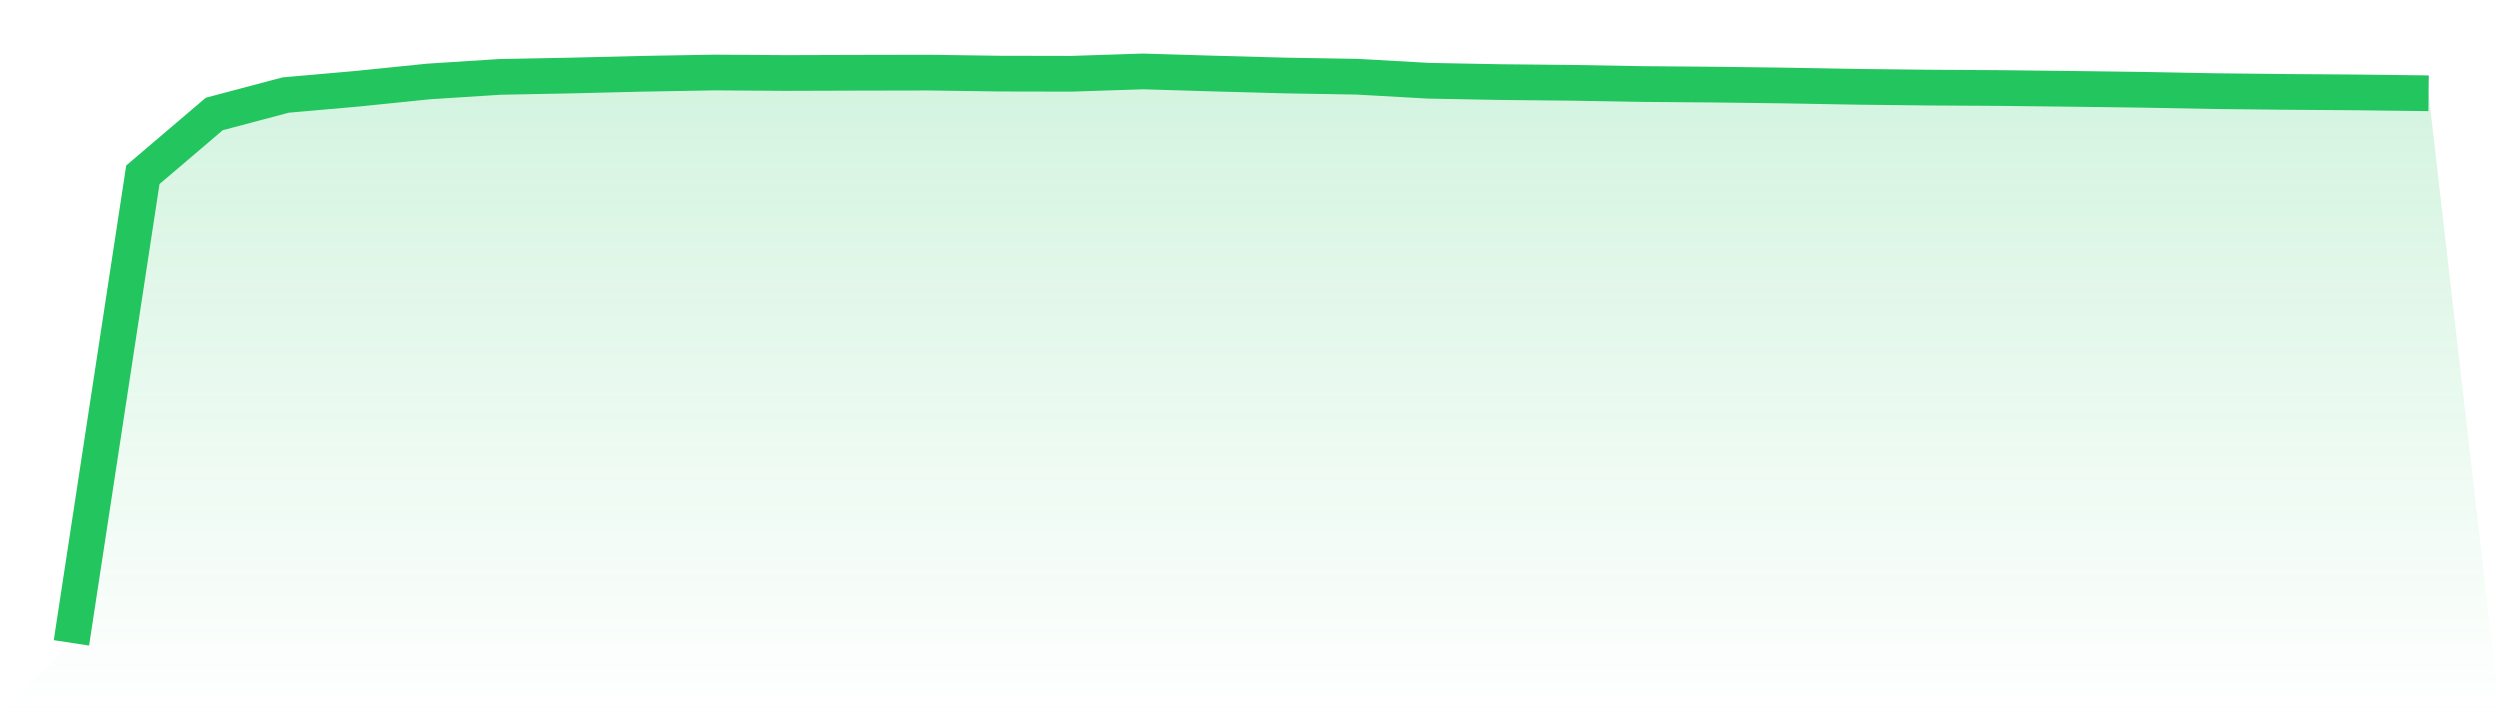
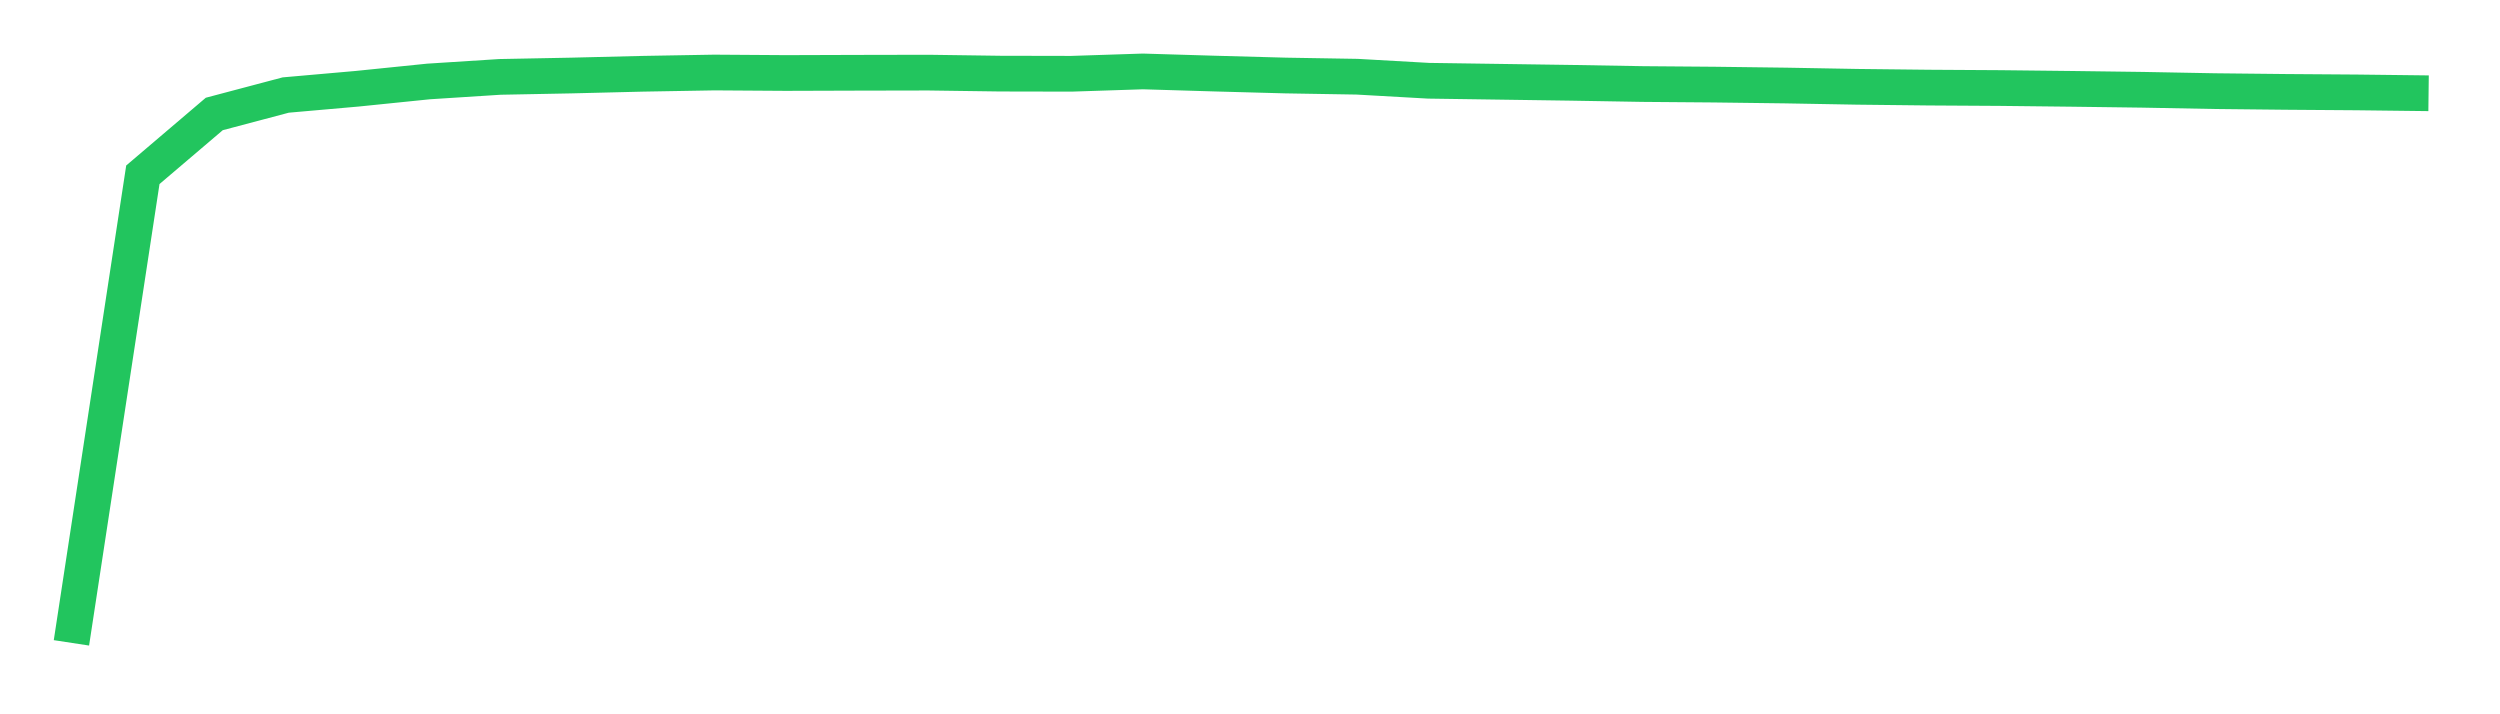
<svg xmlns="http://www.w3.org/2000/svg" viewBox="0 0 140 40">
  <defs>
    <linearGradient id="gradient" x1="0" x2="0" y1="0" y2="1">
      <stop offset="0%" stop-color="#22c55e" stop-opacity="0.2" />
      <stop offset="100%" stop-color="#22c55e" stop-opacity="0" />
    </linearGradient>
  </defs>
-   <path d="M4,36 L4,36 L8,9.787 L12,6.382 L16,5.322 L20,4.97 L24,4.562 L28,4.306 L32,4.229 L36,4.131 L40,4.061 L44,4.088 L48,4.075 L52,4.067 L56,4.123 L60,4.131 L64,4 L68,4.12 L72,4.229 L76,4.296 L80,4.522 L84,4.597 L88,4.637 L92,4.706 L96,4.738 L100,4.789 L104,4.861 L108,4.906 L112,4.93 L116,4.975 L120,5.028 L124,5.103 L128,5.146 L132,5.175 L136,5.223 L140,40 L0,40 z" fill="url(#gradient)" />
-   <path d="M4,36 L4,36 L8,9.787 L12,6.382 L16,5.322 L20,4.97 L24,4.562 L28,4.306 L32,4.229 L36,4.131 L40,4.061 L44,4.088 L48,4.075 L52,4.067 L56,4.123 L60,4.131 L64,4 L68,4.12 L72,4.229 L76,4.296 L80,4.522 L84,4.597 L88,4.637 L92,4.706 L96,4.738 L100,4.789 L104,4.861 L108,4.906 L112,4.93 L116,4.975 L120,5.028 L124,5.103 L128,5.146 L132,5.175 L136,5.223" fill="none" stroke="#22c55e" stroke-width="2" />
+   <path d="M4,36 L4,36 L8,9.787 L12,6.382 L16,5.322 L20,4.97 L24,4.562 L28,4.306 L32,4.229 L36,4.131 L40,4.061 L44,4.088 L48,4.075 L52,4.067 L56,4.123 L60,4.131 L64,4 L68,4.12 L72,4.229 L76,4.296 L80,4.522 L88,4.637 L92,4.706 L96,4.738 L100,4.789 L104,4.861 L108,4.906 L112,4.93 L116,4.975 L120,5.028 L124,5.103 L128,5.146 L132,5.175 L136,5.223" fill="none" stroke="#22c55e" stroke-width="2" />
</svg>